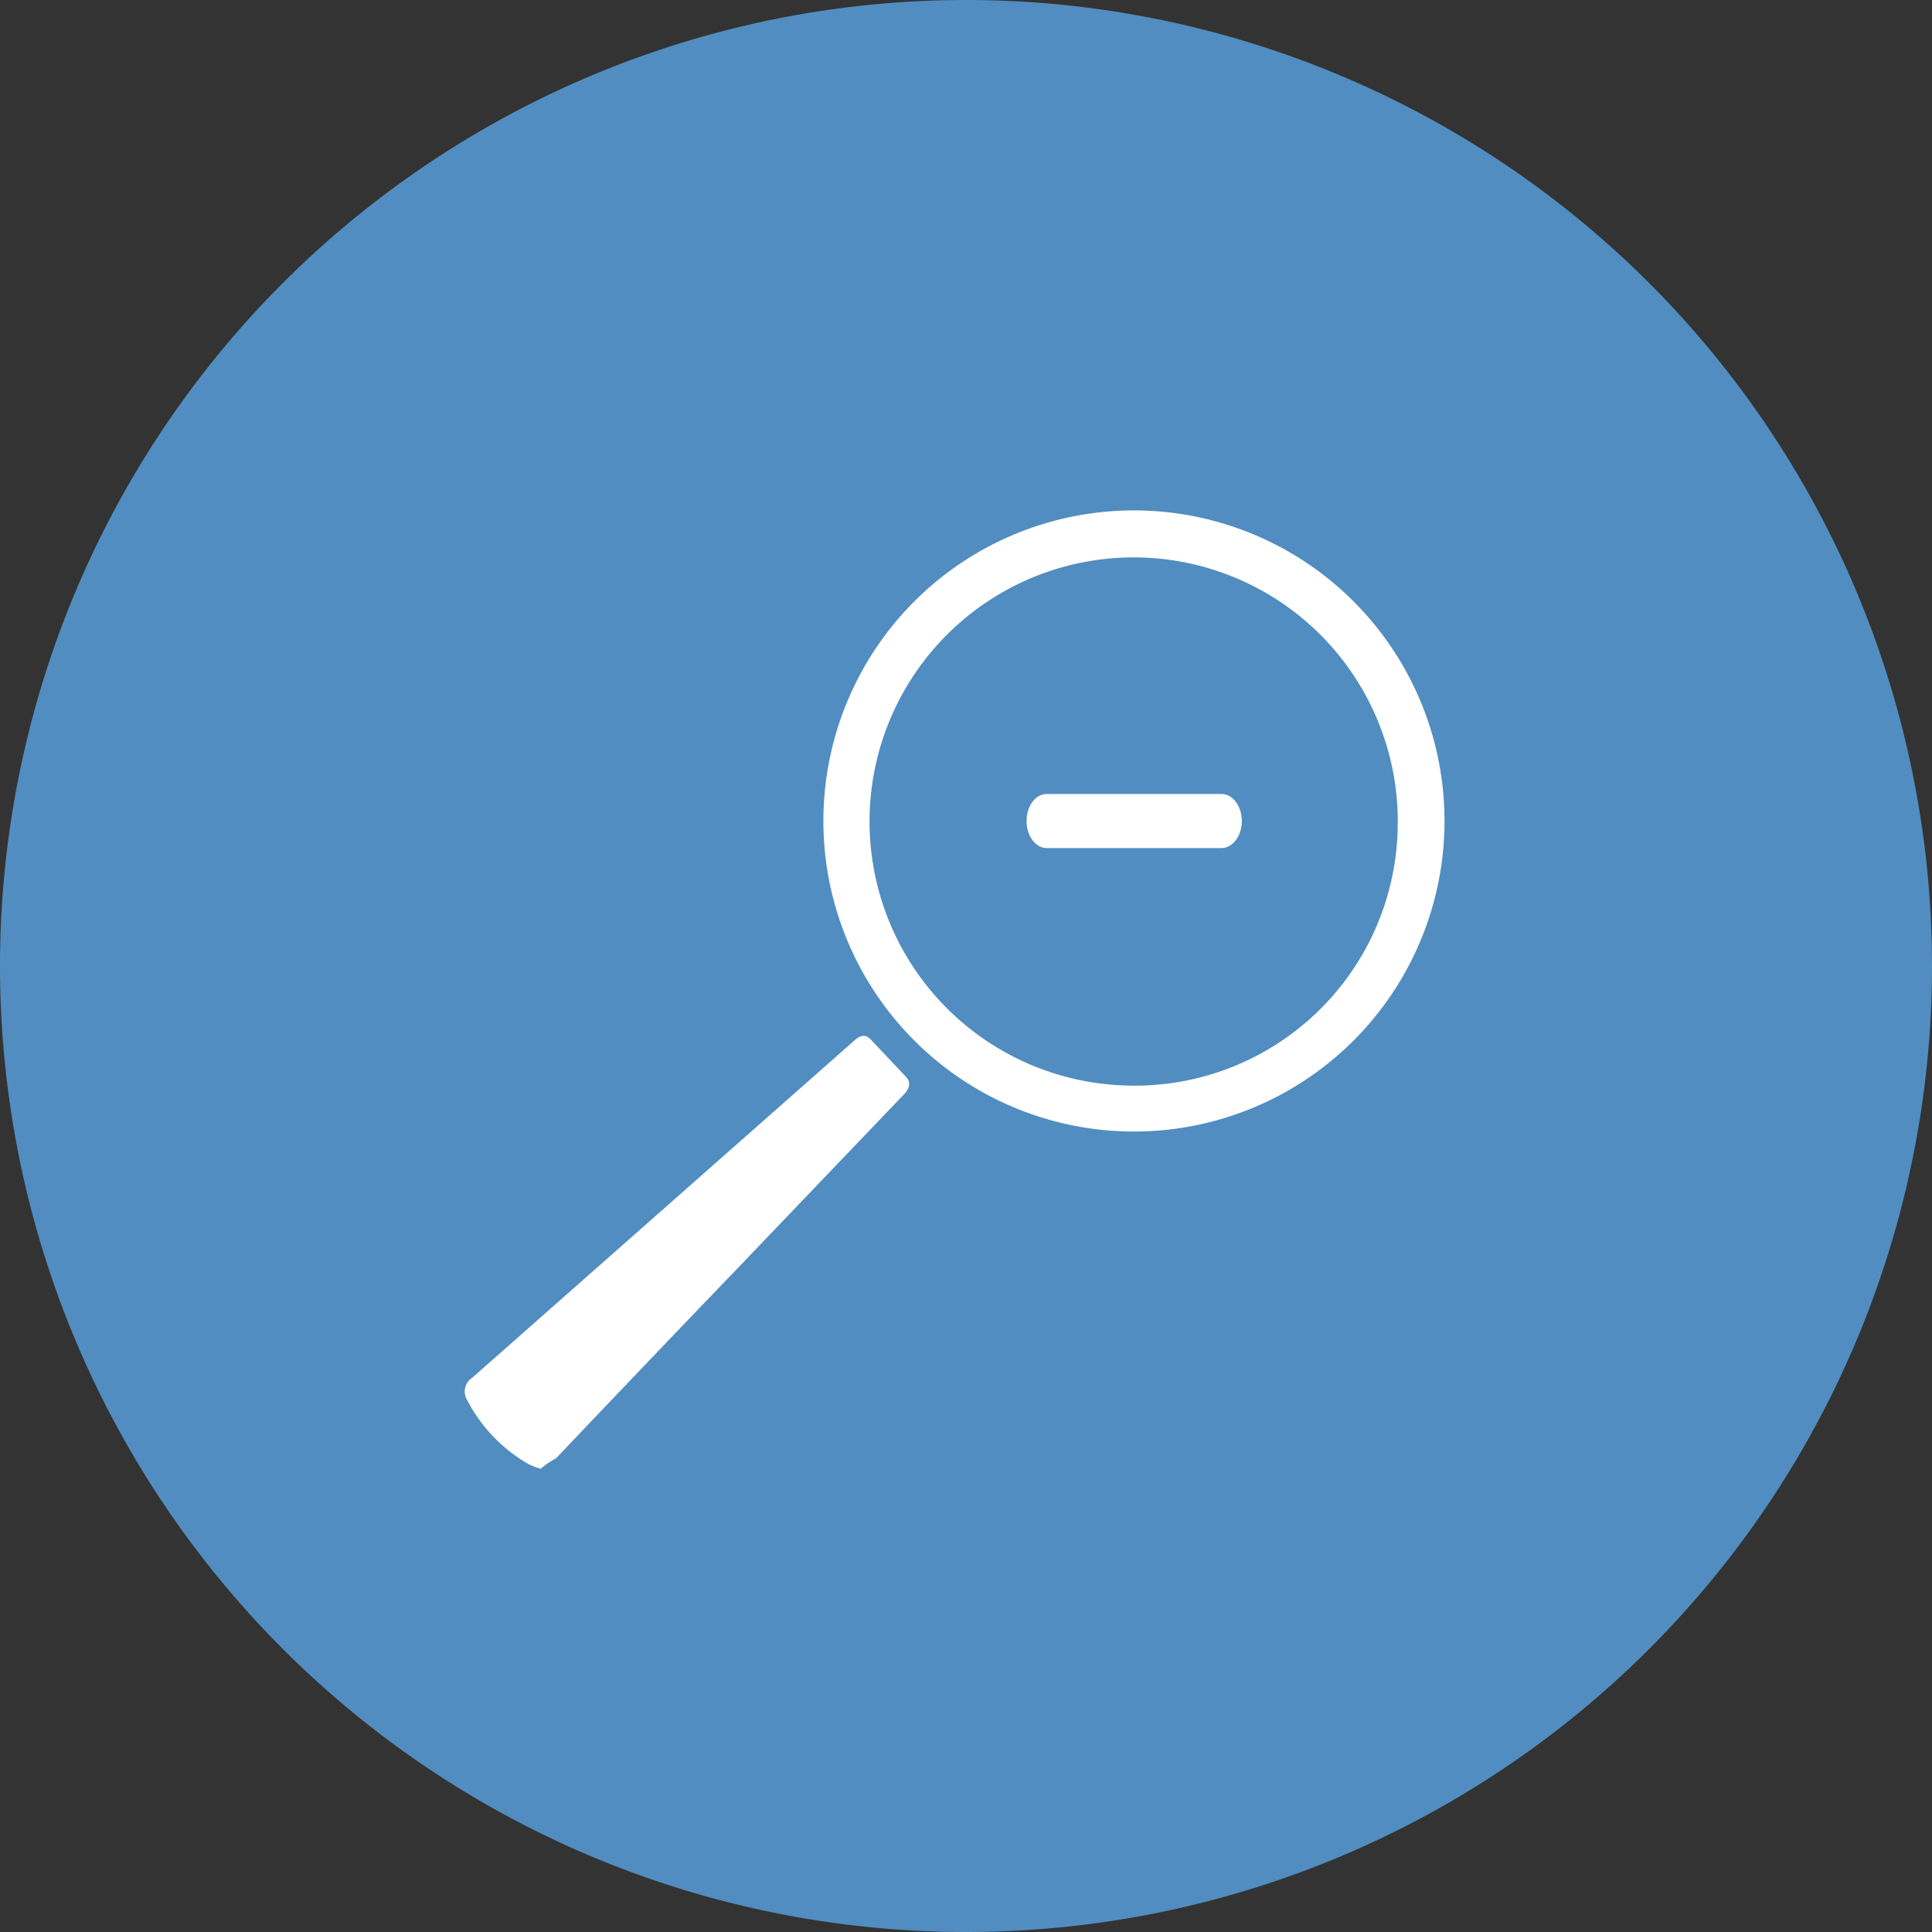
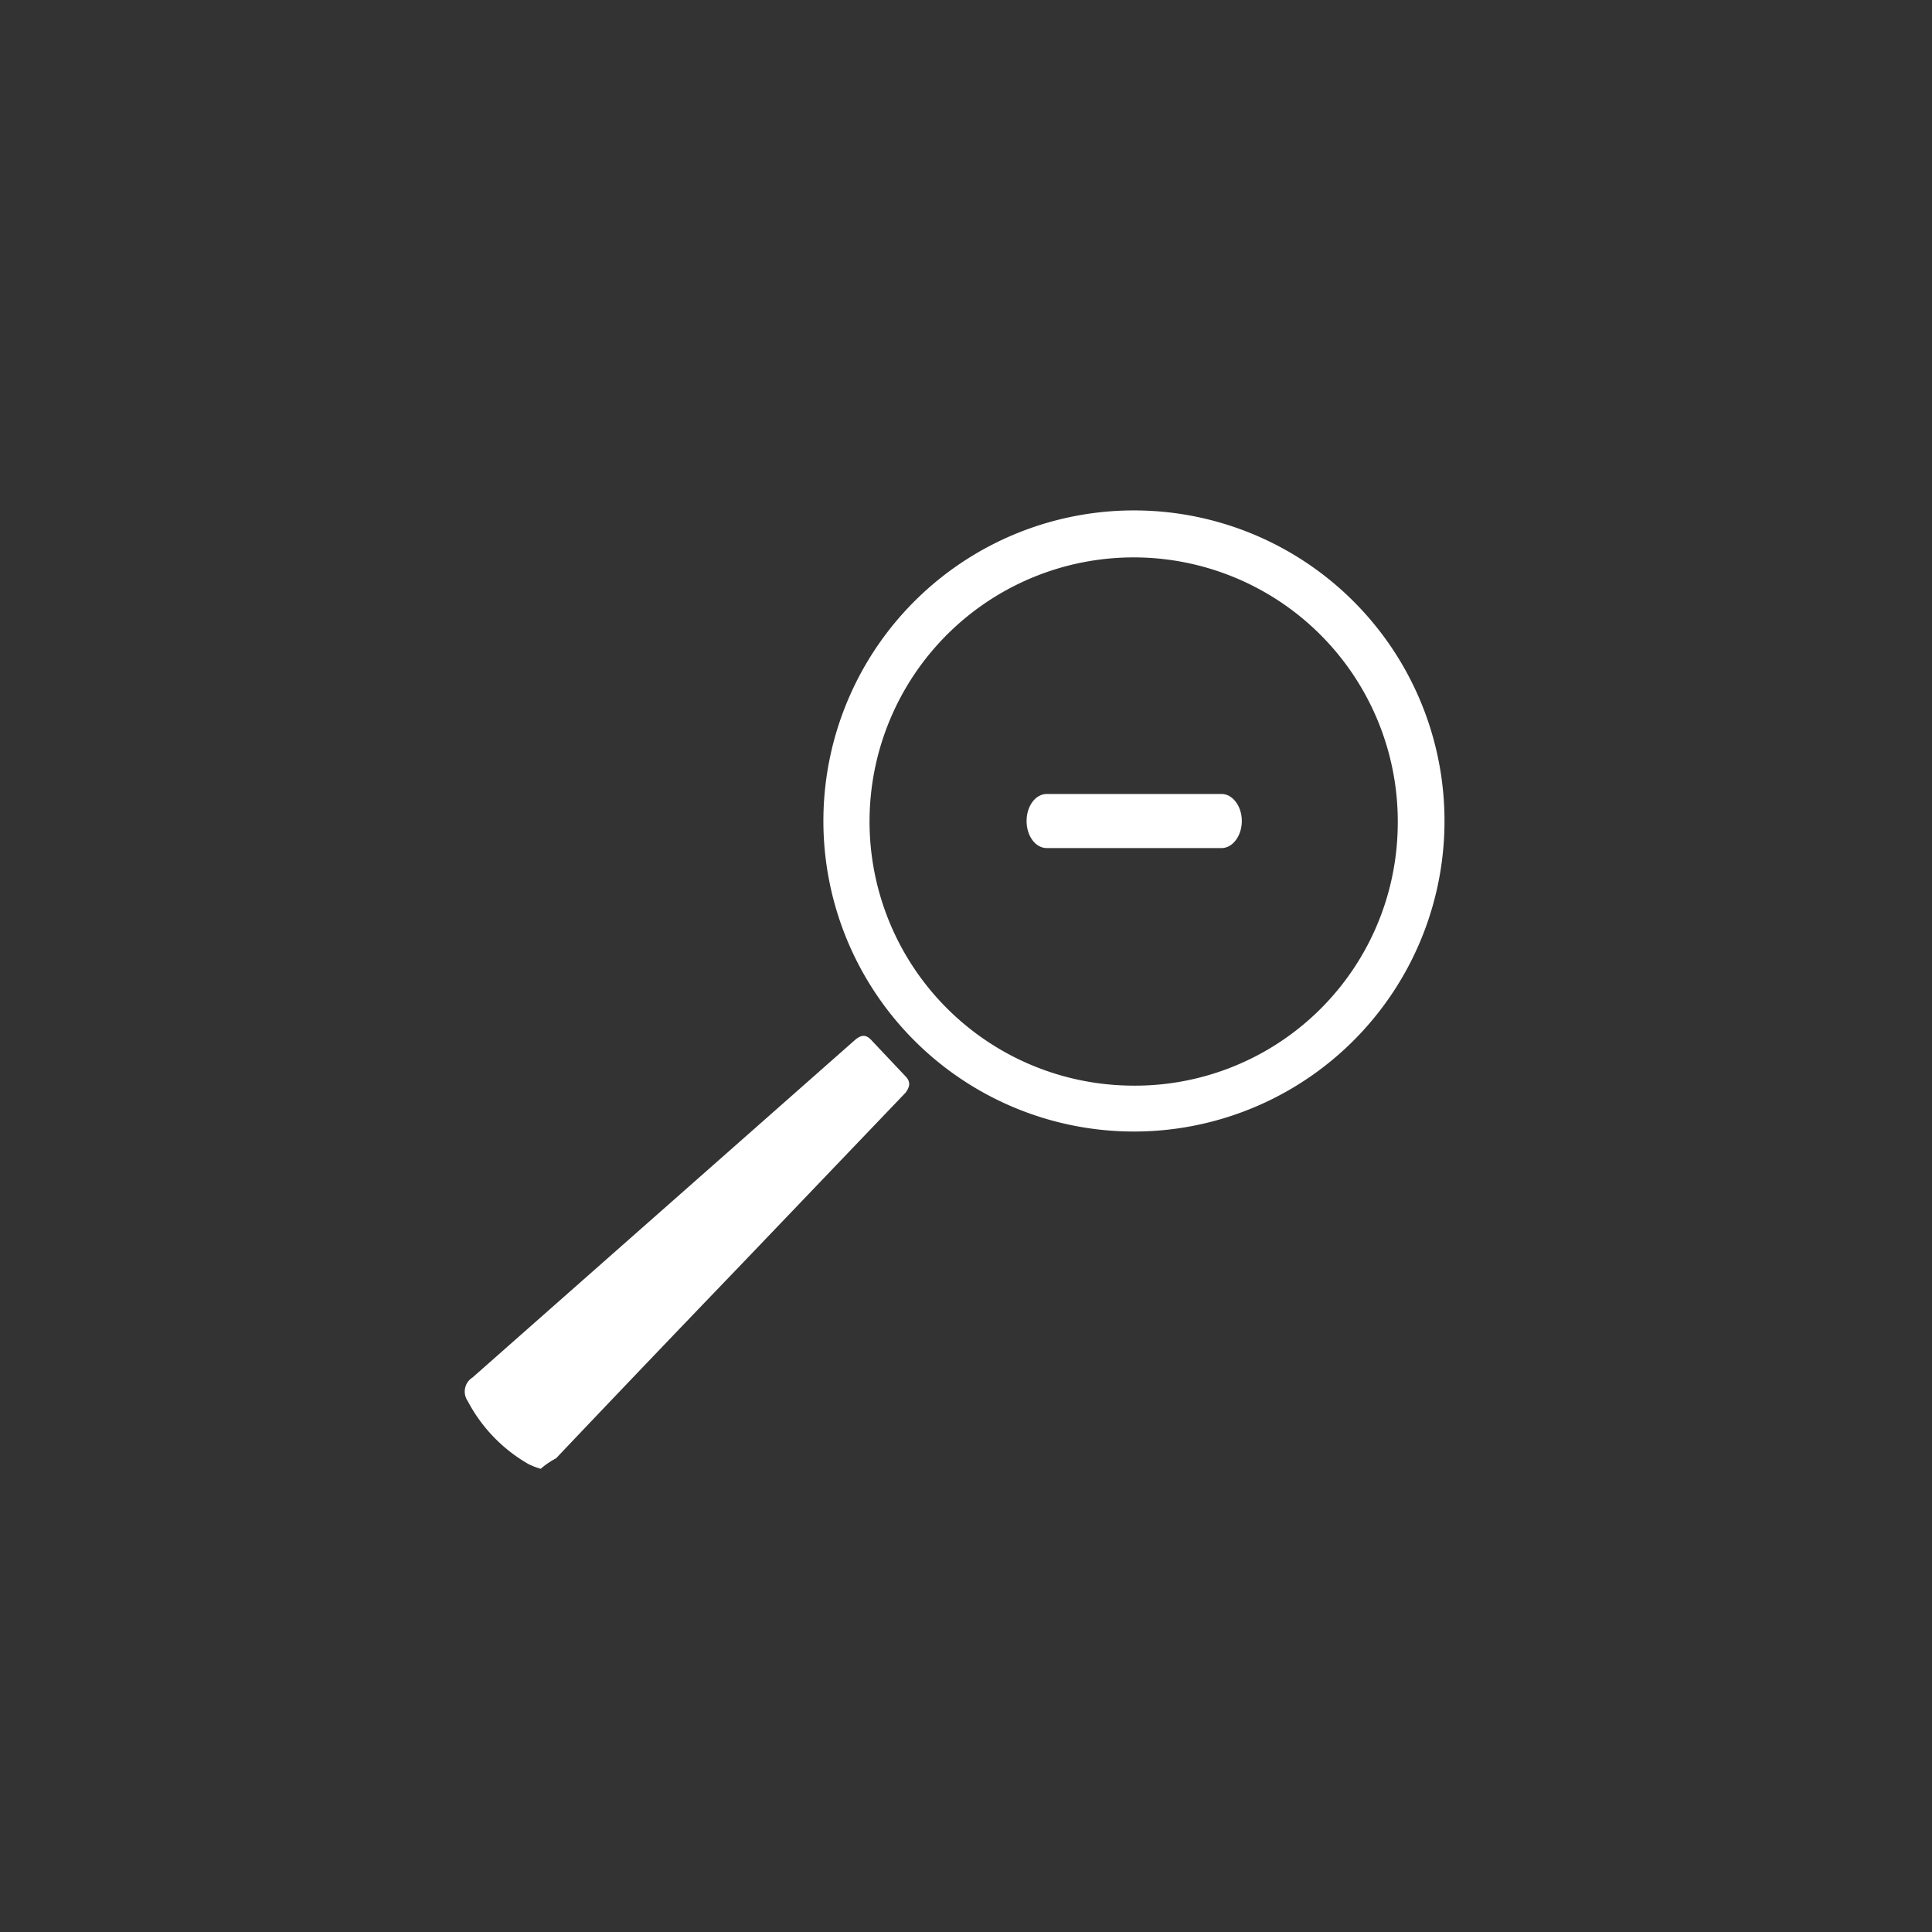
<svg xmlns="http://www.w3.org/2000/svg" viewBox="0 0 47.84 47.84">
  <rect x="0" y="0" width="47.84" height="47.84" fill="#333333" stroke="none" />
  <defs>
    <style>.cls-1{fill:#518dc0;}.cls-2,.cls-3{fill:#fff;}.cls-2{fill-rule:evenodd;}</style>
  </defs>
  <title>beneficios-4</title>
  <g id="Camada_2" data-name="Camada 2">
    <g id="Layer_1" data-name="Layer 1">
-       <path class="cls-1" d="M47.84,23.92A23.92,23.92,0,1,0,23.92,47.84,23.92,23.92,0,0,0,47.84,23.92Z" />
      <path class="cls-2" d="M28.21,12.64a7.69,7.69,0,1,1-7.82,7.55A7.69,7.69,0,0,1,28.21,12.64Zm6.4,7.85a6.54,6.54,0,1,0-6.71,6.39A6.51,6.51,0,0,0,34.61,20.49Z" />
      <path class="cls-2" d="M13.39,36.37a1.68,1.68,0,0,1-.31-.12,3.88,3.88,0,0,1-1.5-1.56.41.41,0,0,1,.12-.58l9.45-8.34c.17-.15.29-.17.44,0l.84.89c.13.14.09.26,0,.39l-4.18,4.37c-1.5,1.56-3,3.13-4.48,4.69C13.62,36.19,13.49,36.28,13.39,36.37Z" />
      <path class="cls-3" d="M30.75,20.33c0,.37-.23.67-.5.67H25.92c-.28,0-.5-.3-.5-.67h0c0-.37.22-.67.5-.67h4.33c.27,0,.5.3.5.67Z" />
    </g>
  </g>
</svg>